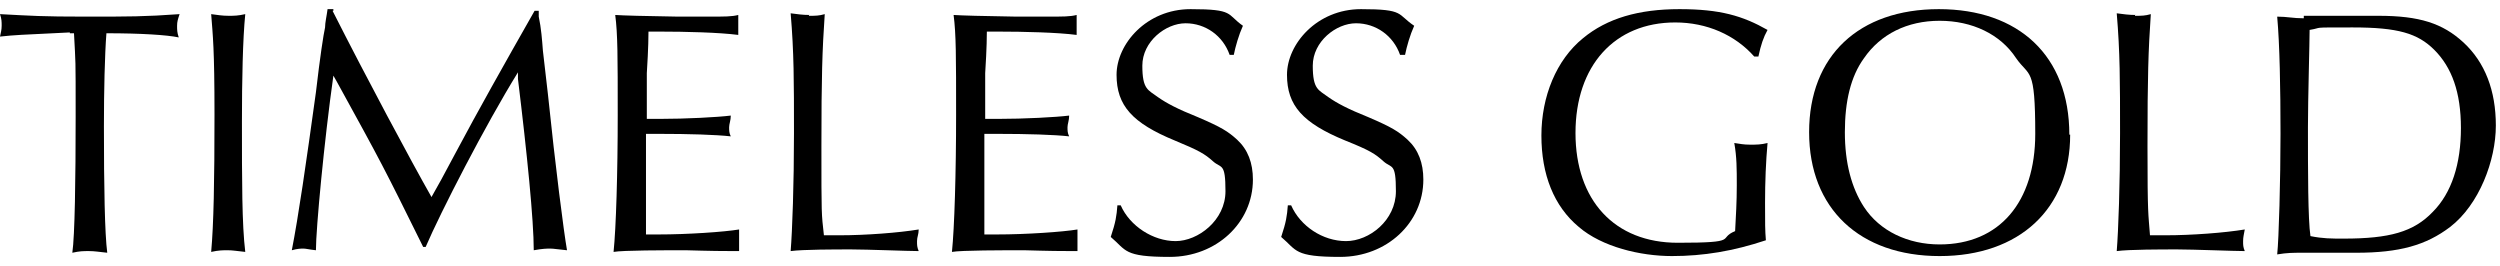
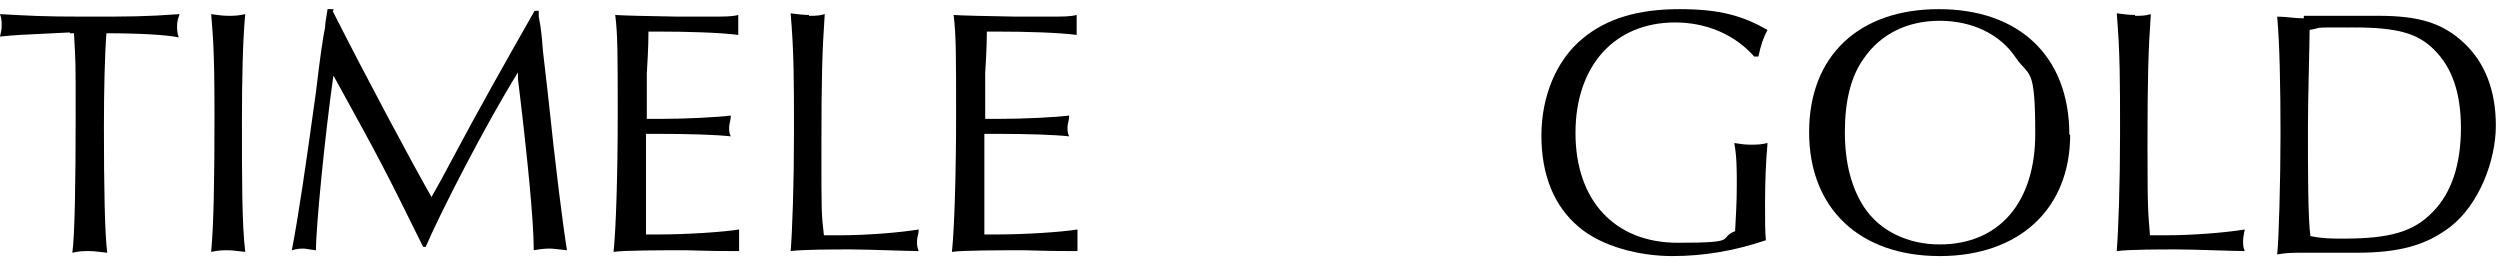
<svg xmlns="http://www.w3.org/2000/svg" version="1.1" viewBox="0 0 300.7 32">
  <g>
    <g id="_レイヤー_2">
      <g>
        <path d="M8.4,3.9c-6.2.3-6.5.3-8.4.5.1-.5.2-.8.2-1.3s0-.8-.2-1.4c3.8.2,5,.3,10.3.3s7.1,0,11.3-.3c-.2.6-.3.9-.3,1.4s0,.8.2,1.4c-1.4-.3-4.6-.5-8.7-.5-.2,2.6-.3,6.9-.3,11.2,0,7.3.1,12.9.4,15.2-1-.1-1.5-.2-2.2-.2s-1.1,0-2,.2c.3-2,.4-8.9.4-16.4s0-6.1-.2-10h-.7.2Z" />
        <path d="M27.4,1.9c.8,0,1.2,0,2.1-.2-.3,3-.4,8-.4,12.9,0,7.2,0,12.4.4,15.7-1-.1-1.5-.2-2.1-.2s-1.1,0-2,.2c.3-3.3.4-8.5.4-16.5s-.2-9.5-.4-12.1c.8.1,1.3.2,2.1.2h0Z" />
        <path d="M40,1.3c4.1,8.1,9.4,18,11.9,22.4.8-1.4,1.3-2.3,3-5.5,2.5-4.7,5.7-10.4,9.4-16.9h.5v.7c.3,1.4.4,2.8.5,4.1l.6,5.2c.9,8.7,1.9,16.5,2.3,18.8-1.1-.1-1.6-.2-2-.2s-.9,0-2,.2c0-3.6-.8-11.6-1.9-20.6v-.8c-3.9,6.3-9.3,16.8-11.1,21h-.3c-4.8-9.7-4.9-9.9-10.4-19.9l-.4-.7c-1.1,7.8-2.1,18.4-2.1,21-.9-.1-1.2-.2-1.5-.2s-.7,0-1.4.2c.8-4.1,1.7-10.3,2.9-19,.5-4.3.9-6.9,1.1-7.8,0-.6.2-1.4.3-2.2h.7v.2Z" />
        <path d="M97.3,1.9c.8,0,1.2,0,1.9-.2-.3,4.4-.4,7.5-.4,15.9s0,8,.3,10.7h1.9c3.1,0,7.1-.3,9.5-.7,0,.6-.2.9-.2,1.4s0,.7.2,1.2c-1.3,0-6.2-.2-8.1-.2s-5.8,0-7.3.2c.2-2.5.4-8,.4-14.2s0-9.7-.4-14.4c.8.1,1.4.2,2.3.2h-.1Z" />
        <path d="M129,30.2c-3.3,0-5.2-.1-5.8-.1-2.5,0-7.6,0-8.7.2.3-2.9.5-9.5.5-16.5s0-9.7-.3-12q1.4.1,7.6.2h3.4c2.3,0,3,0,3.8-.2,0,.6,0,.9,0,1.2s0,.6,0,1.2c-2.3-.3-6.4-.4-9.4-.4s-.8,0-1.4,0c0,.3,0,1.9-.2,5,0,2.7,0,4.3,0,4.7v.8h1.5c3.2,0,7-.2,8.6-.4,0,.6-.2,1-.2,1.4s0,.7.2,1.1c-1.8-.2-5-.3-8.7-.3s-.9,0-1.5,0v12.1h1.5c3.5,0,7.9-.3,9.7-.6,0,.6,0,.8,0,1.3s0,.7,0,1.3h-.6,0Z" />
        <path d="M88.3,30.2c-3.3,0-5.2-.1-5.8-.1-2.5,0-7.6,0-8.7.2.3-2.9.5-9.5.5-16.5s0-9.7-.3-12q1.4.1,7.6.2h3.4c2.3,0,3,0,3.8-.2,0,.6,0,.9,0,1.2s0,.6,0,1.2c-2.3-.3-6.4-.4-9.4-.4s-.8,0-1.4,0c0,.3,0,1.9-.2,5,0,2.7,0,4.3,0,4.7v.8h1.5c3.2,0,7-.2,8.6-.4,0,.6-.2,1-.2,1.4s0,.7.2,1.1c-1.8-.2-5-.3-8.7-.3s-.9,0-1.5,0v12.1h1.5c3.5,0,7.9-.3,9.7-.6,0,.6,0,.8,0,1.3s0,.7,0,1.3h-.6,0Z" />
-         <path d="M147.9,6.6c-.8-2.3-2.9-3.8-5.3-3.8s-5.2,2.2-5.2,5.1.7,2.9,1.9,3.8c1,.7,2.3,1.4,4.8,2.4,2.8,1.2,3.6,1.7,4.7,2.7,1.3,1.2,1.9,2.8,1.9,4.8,0,5.2-4.4,9.3-10,9.3s-5.2-.8-7.1-2.4c.6-1.8.7-2.5.8-3.8h.4c1.1,2.5,3.9,4.3,6.6,4.3s6-2.5,6-6-.5-2.7-1.5-3.6-1.7-1.3-4.6-2.5c-5.1-2.1-7-4.2-7-7.9s3.6-7.9,8.9-7.9,4.3.6,6.3,2c-.5,1.1-.9,2.5-1.1,3.5h-.5Z" />
-         <path d="M168.4,6.6c-.8-2.3-2.9-3.8-5.3-3.8s-5.2,2.2-5.2,5.1.7,2.9,1.9,3.8c1,.7,2.3,1.4,4.8,2.4,2.8,1.2,3.6,1.7,4.7,2.7,1.3,1.2,1.9,2.8,1.9,4.8,0,5.2-4.4,9.3-10,9.3s-5.2-.8-7.1-2.4c.6-1.8.7-2.5.8-3.8h.4c1.1,2.5,3.8,4.3,6.6,4.3s6-2.5,6-6-.5-2.7-1.5-3.6-1.6-1.3-4.6-2.5c-5.1-2.1-7-4.2-7-7.9s3.6-7.9,8.9-7.9,4.3.6,6.4,2c-.5,1.1-.9,2.5-1.1,3.5h-.6Z" />
        <path d="M211,6.8c-2.3-2.6-5.7-4.1-9.5-4.1-7.3,0-12,5.2-12,13.3s4.7,13.2,12.3,13.2,4.7-.5,6.9-1.4c.1-1.9.2-3.5.2-5.5s0-3.4-.3-5.1c.7.1,1.1.2,1.9.2s1.3,0,2.1-.2c-.2,2.2-.3,4.7-.3,7.2s0,3.3.1,4.5c-3.9,1.3-7.5,1.9-11.3,1.9s-8.4-1.1-11.2-3.5c-3-2.5-4.5-6.3-4.5-11s1.8-9.1,5-11.7c2.9-2.4,6.7-3.5,11.6-3.5s7.6.8,10.6,2.5c-.5.9-.8,1.8-1.1,3.2h-.5Z" />
        <path d="M249,16.2c0,8.9-6.1,14.6-15.7,14.6s-15.7-5.7-15.7-14.9,6-14.8,15.6-14.8,15.7,5.6,15.7,15.1h0ZM224.2,7c-1.6,2.2-2.3,5.2-2.3,8.9s.8,6.7,2.3,9c1.9,2.9,5.3,4.5,9.1,4.5,7.2,0,11.5-5.1,11.5-13.3s-.7-6.8-2.3-9.1c-1.9-2.9-5.3-4.5-9.2-4.5s-7.1,1.6-9.1,4.5Z" />
        <path d="M256.8,1.9c.8,0,1.2,0,1.9-.2-.3,4.4-.4,7.5-.4,15.9s.1,8,.3,10.7h1.9c3.1,0,7.1-.3,9.5-.7-.1.6-.2.9-.2,1.4s0,.7.2,1.2c-1.3,0-6.2-.2-8.1-.2s-5.8,0-7.3.2c.2-2.5.4-8,.4-14.2s0-9.7-.4-14.4c.8.1,1.4.2,2.3.2h-.1Z" />
        <path d="M277.1,1.9h9c4.9,0,7.7.9,10.2,3.2,2.6,2.4,3.9,5.8,3.9,10s-2,9.5-5.5,12.2c-2.9,2.2-6.1,3.1-11.3,3.1s-2.3,0-3.7,0h-2.8c-1.1,0-1.8,0-3,.2.2-1.8.4-9,.4-14.5s-.1-10.8-.4-14.1c1.2,0,1.9.2,3.2.2v-.3ZM281.9,28.7c5.5,0,8.4-.8,10.7-3.2,2.3-2.3,3.4-5.8,3.4-10.1s-1.1-7.3-3.2-9.4c-2-2-4.4-2.7-9.8-2.7s-3.4,0-5.2.3c0,1.6-.2,8.3-.2,11.7,0,5.3,0,11.1.3,13.1,1.5.3,2.5.3,4,.3h0Z" />
      </g>
    </g>
  </g>
</svg>